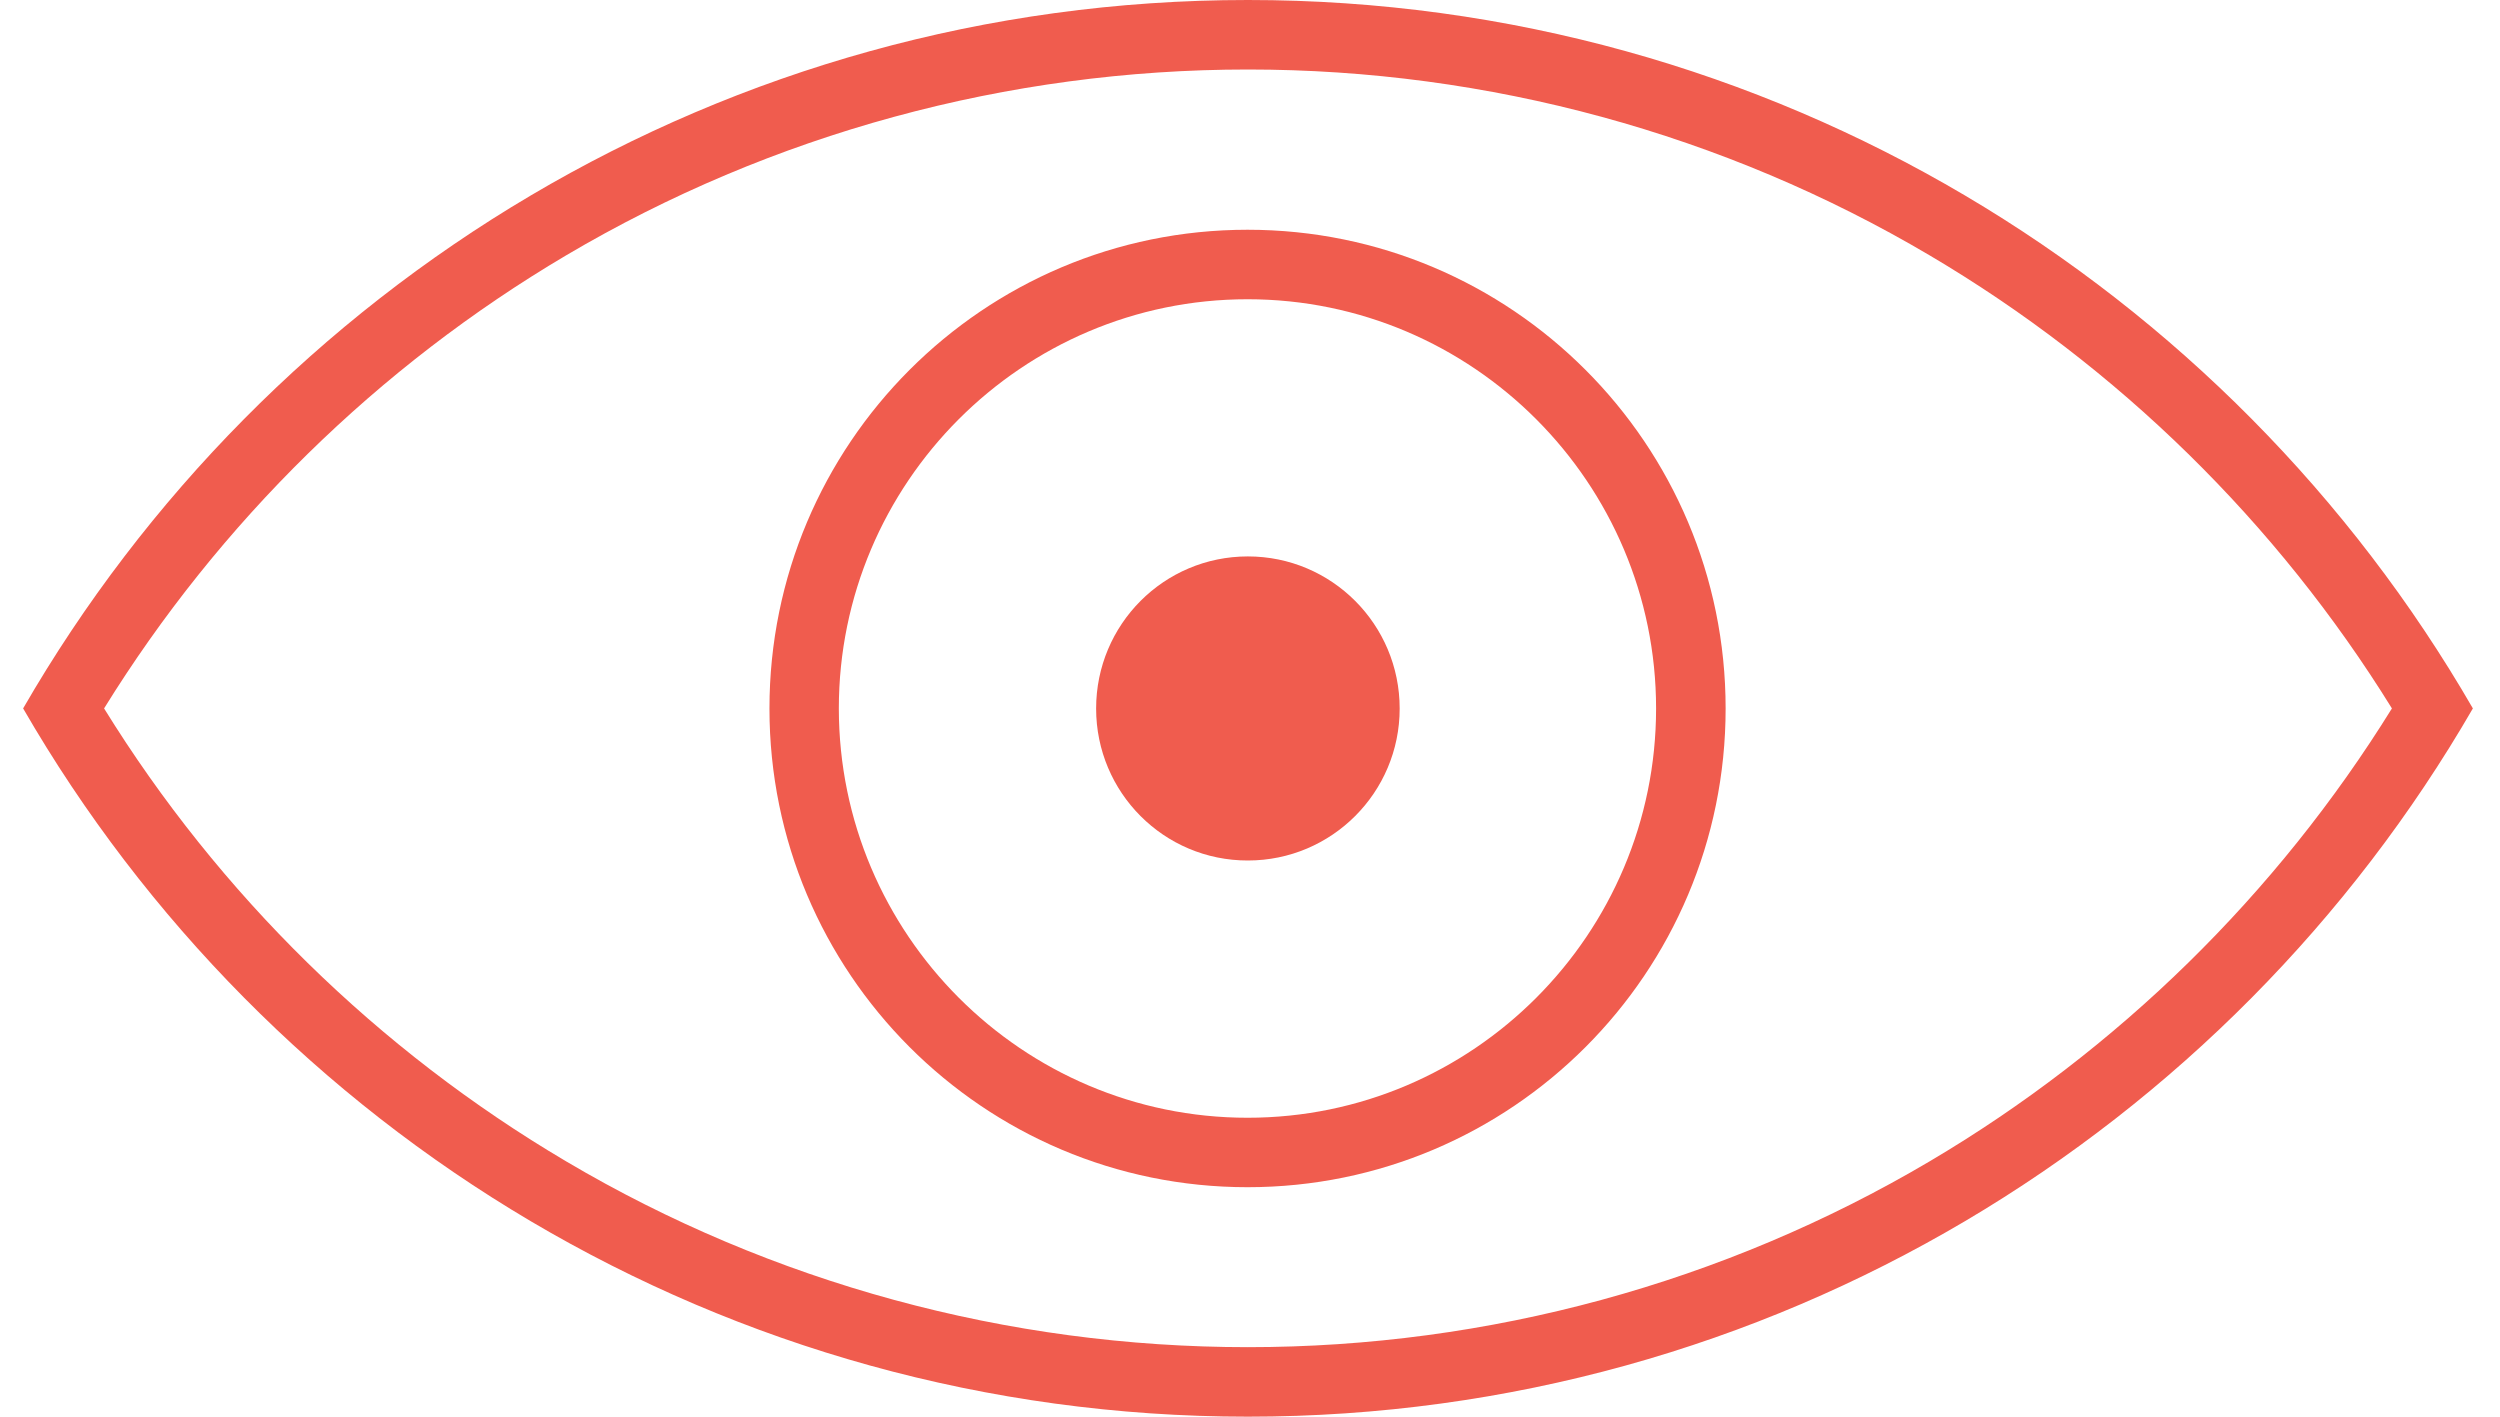
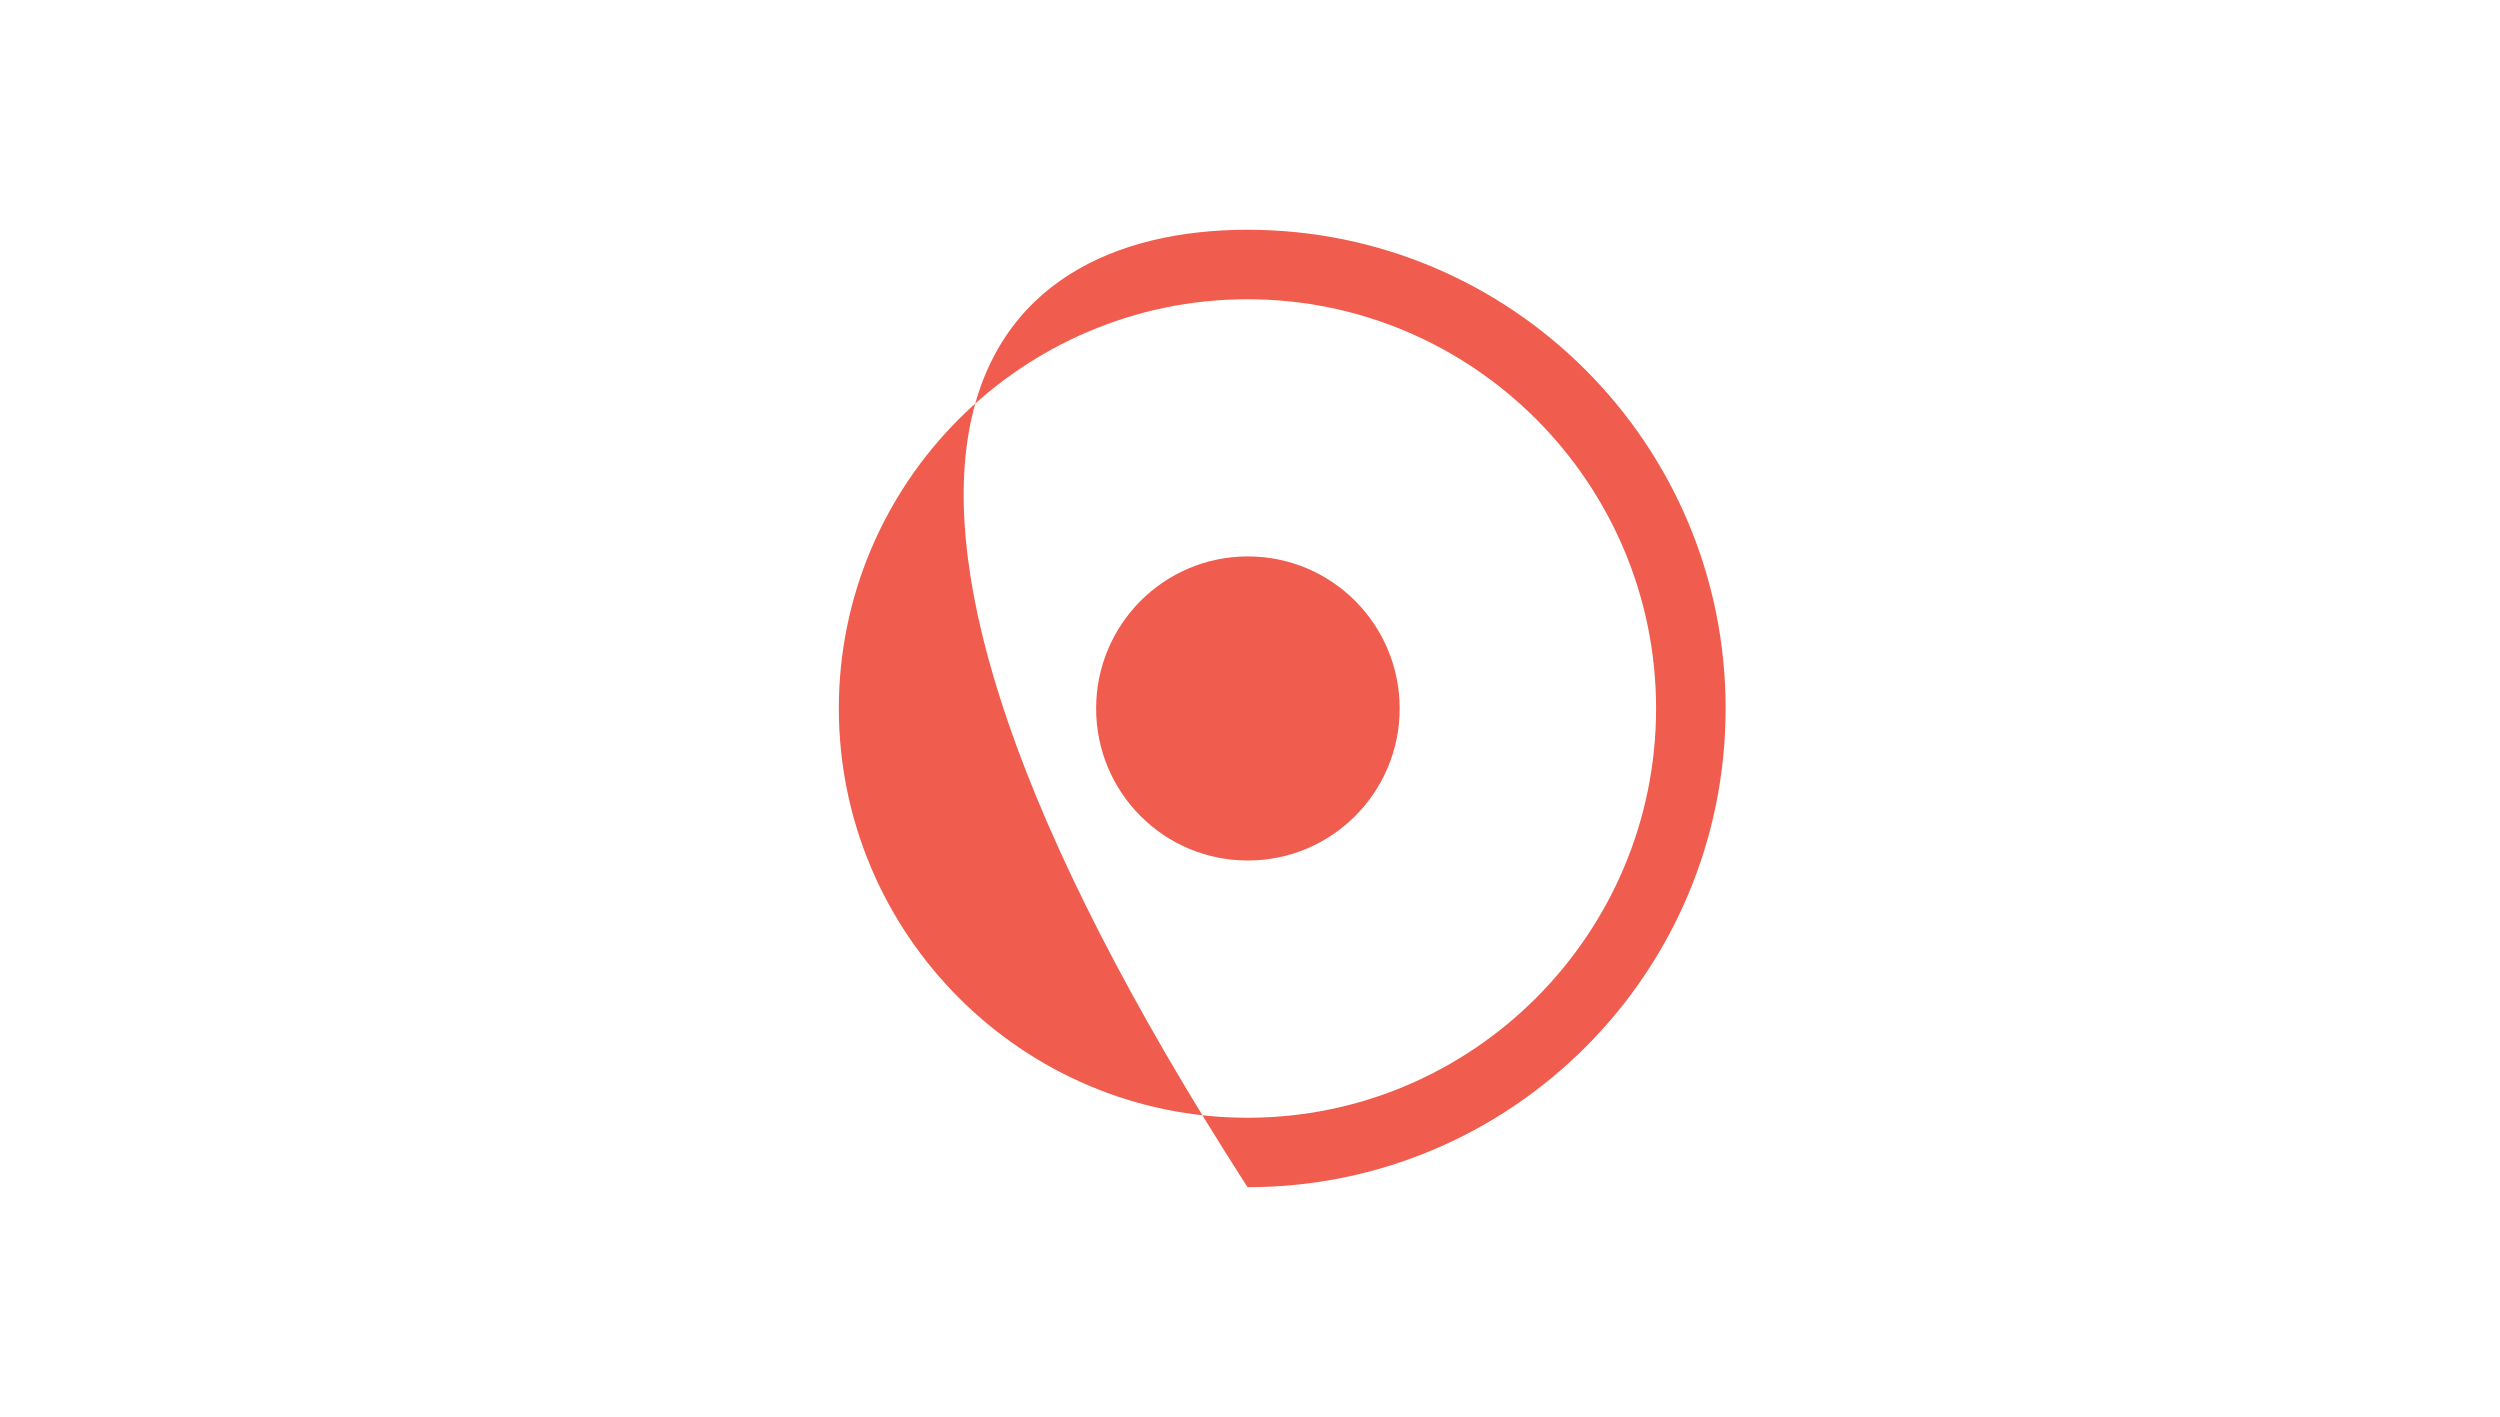
<svg xmlns="http://www.w3.org/2000/svg" width="60" height="34" viewBox="0 0 60 34" fill="none">
-   <path d="M29.949 32.332C35.715 32.332 41.373 30.79 46.31 27.873C50.823 25.206 54.643 21.461 57.406 17.002C54.646 12.542 50.826 8.795 46.31 6.128C41.373 3.211 35.715 1.668 29.949 1.668C24.182 1.668 18.525 3.211 13.588 6.128C9.075 8.795 5.258 12.542 2.498 17.002C5.255 21.461 9.072 25.206 13.588 27.873C18.525 30.793 24.182 32.332 29.949 32.332ZM29.949 34C17.383 34 6.424 27.161 0.555 17.002C6.421 6.843 17.38 0 29.949 0C42.514 0 53.474 6.84 59.349 17.002C53.474 27.158 42.514 34 29.949 34Z" fill="#F05C4E" />
-   <path d="M29.941 26.826C35.349 26.826 39.746 22.419 39.746 17.004C39.746 11.589 35.346 7.182 29.941 7.182C24.533 7.182 20.132 11.589 20.132 17.004C20.135 22.419 24.536 26.826 29.941 26.826ZM29.941 28.493C23.603 28.493 18.467 23.346 18.467 17.004C18.467 10.658 23.603 5.514 29.941 5.514C36.275 5.514 41.415 10.655 41.415 17.004C41.415 23.35 36.278 28.493 29.941 28.493Z" fill="#F05C4E" />
+   <path d="M29.941 26.826C35.349 26.826 39.746 22.419 39.746 17.004C39.746 11.589 35.346 7.182 29.941 7.182C24.533 7.182 20.132 11.589 20.132 17.004C20.135 22.419 24.536 26.826 29.941 26.826ZM29.941 28.493C18.467 10.658 23.603 5.514 29.941 5.514C36.275 5.514 41.415 10.655 41.415 17.004C41.415 23.35 36.278 28.493 29.941 28.493Z" fill="#F05C4E" />
  <path d="M26.307 17.005C26.307 14.987 27.935 13.354 29.949 13.354C31.961 13.354 33.592 14.987 33.592 17.005C33.592 19.019 31.961 20.652 29.949 20.652C27.935 20.655 26.307 19.019 26.307 17.005Z" fill="#F05C4E" />
</svg>